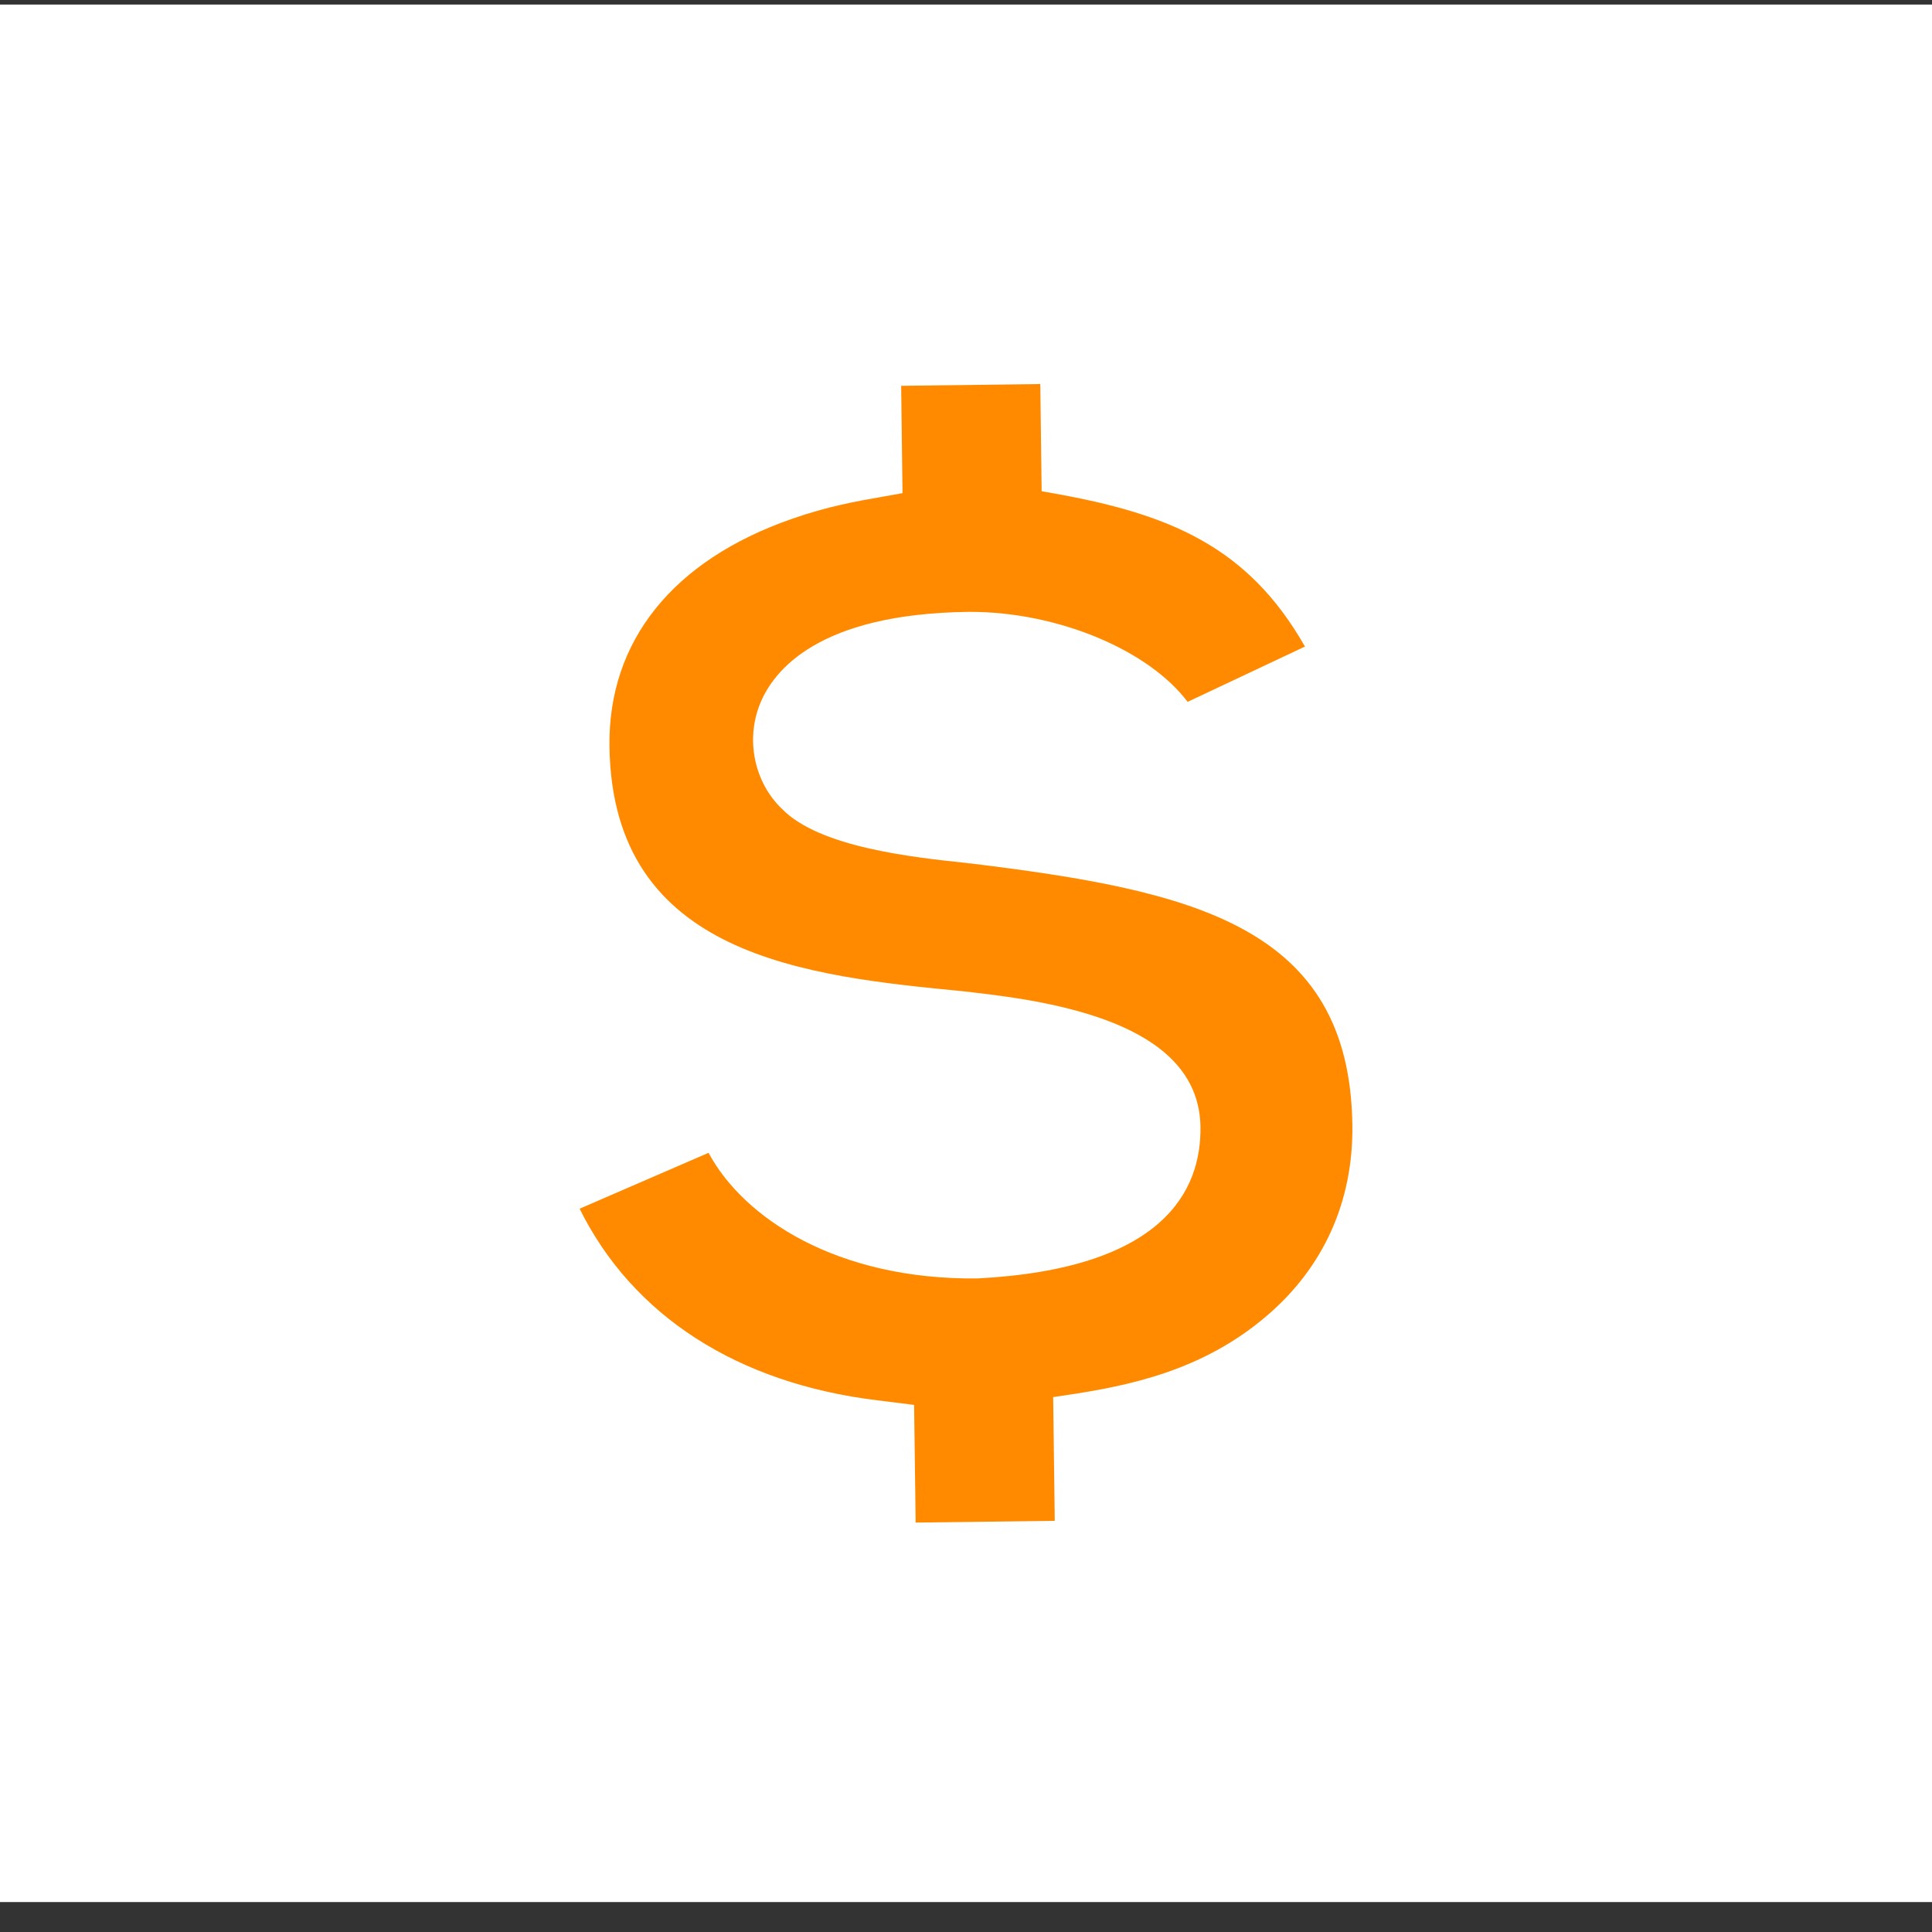
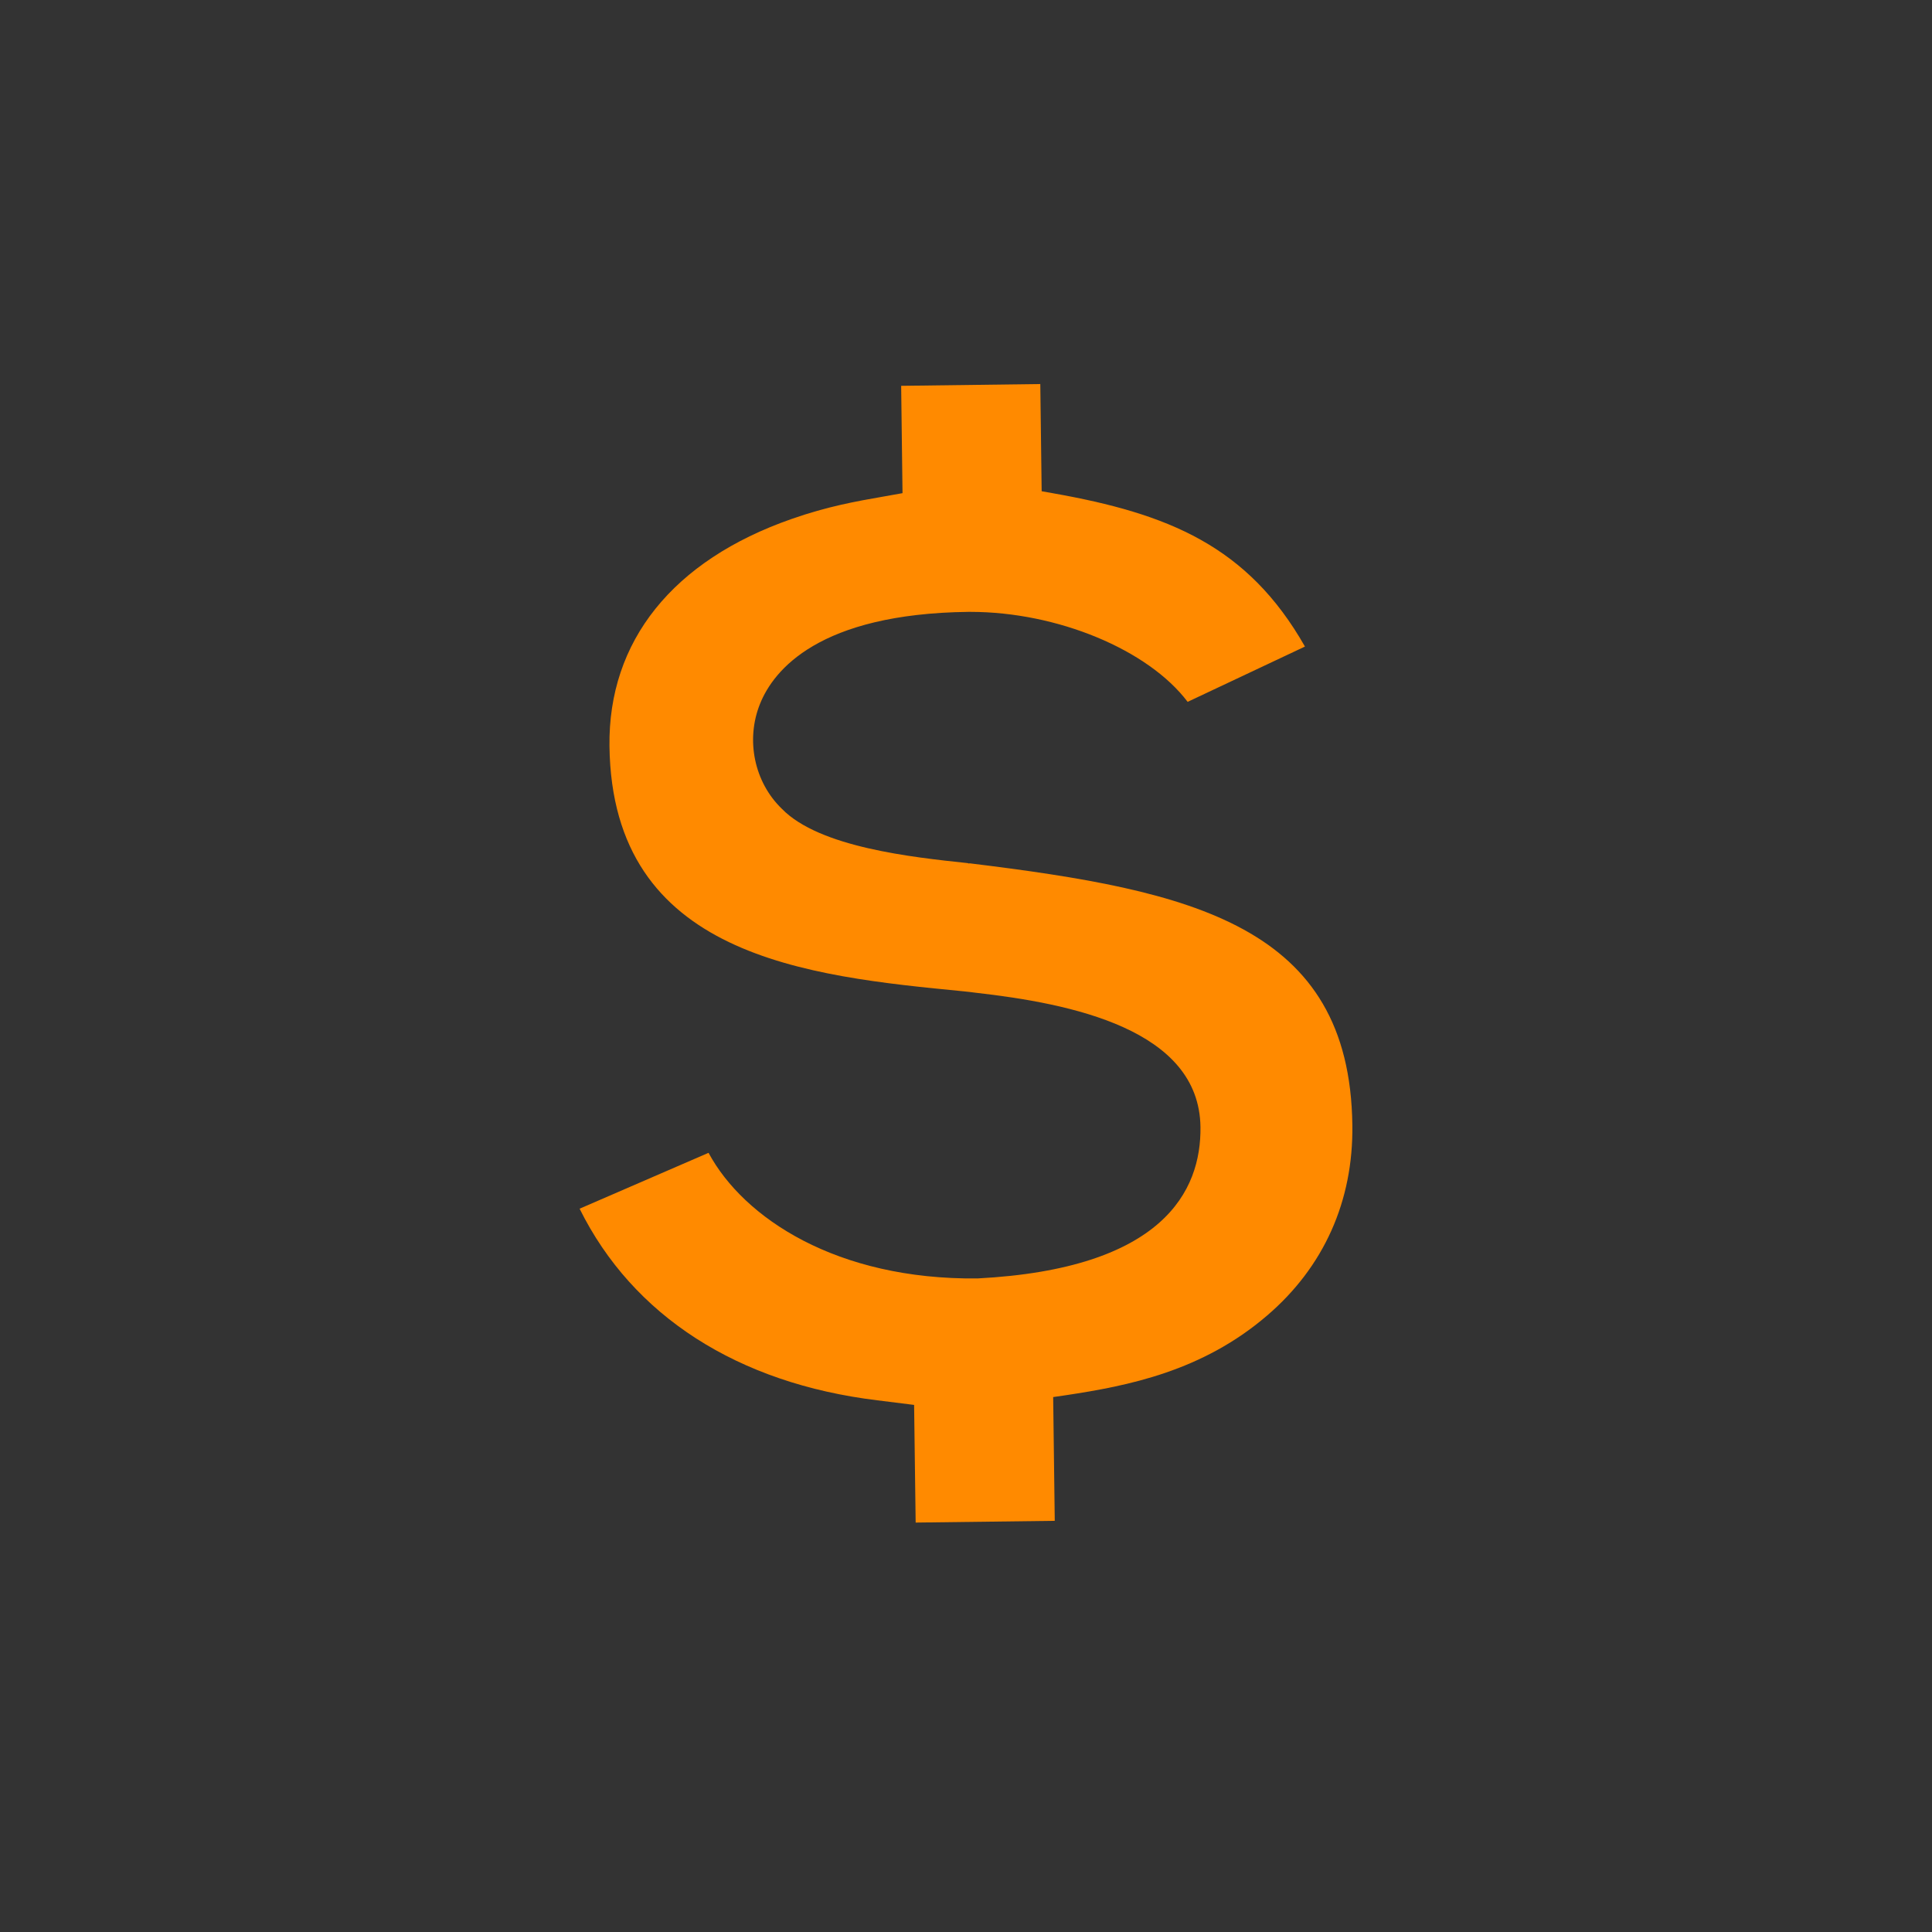
<svg xmlns="http://www.w3.org/2000/svg" width="50px" height="50px" viewBox="0 0 50 50" version="1.1">
  <rect x="0" y="0" width="50" height="50" fill="#333333" stroke="none" />
  <title>3649B292-D6A2-4969-B511-040536DF546D</title>
  <desc>Created with sketchtool.</desc>
  <g id="Page-1" stroke="none" stroke-width="1" fill="none" fill-rule="evenodd">
    <g id="Product-page" transform="translate(-680, -310)">
      <g id="desktop-header" transform="translate(0, 44)">
        <g id="USP-panel" transform="translate(0, 260)">
          <g id="dollar-icon" transform="translate(680, 6.118)">
-             <rect id="Rectangle" fill="#FFFFFF" x="0" y="0" width="50" height="49.107" />
            <path d="M15,31.163 C16.375,33.939 19.092,35.683 22.704,36.122 L23.657,36.241 L23.697,39.286 L27.297,39.241 L27.256,36.038 L27.558,35.994 C29.212,35.747 31.117,35.364 32.788,33.932 C34.26,32.673 35.025,30.968 34.999,29.001 C34.934,23.827 30.854,22.929 25.098,22.225 L25.073,22.229 L25.041,22.219 C23.608,22.067 21.208,21.812 20.236,20.815 C19.522,20.128 19.291,19.031 19.671,18.093 C20.021,17.226 21.189,15.765 25.064,15.717 L25.11,15.717 C27.372,15.717 29.719,16.699 30.736,18.046 L33.772,16.615 C32.291,14.01 30.239,13.176 27.244,12.646 L26.958,12.595 L26.923,9.821 L23.322,9.867 L23.357,12.645 L22.862,12.733 C22.153,12.857 21.42,12.986 20.486,13.313 C17.412,14.386 15.738,16.474 15.773,19.193 C15.842,24.65 20.888,25.142 24.943,25.538 C25.042,25.548 25.142,25.559 25.243,25.573 C27.722,25.853 31.036,26.519 31.068,29.05 C31.089,30.7 30.105,32.718 25.296,32.968 C21.658,33.006 19.246,31.408 18.337,29.717 L15,31.163 Z" id="Fill-1" fill="#FF8A00" />
          </g>
        </g>
      </g>
    </g>
  </g>
</svg>